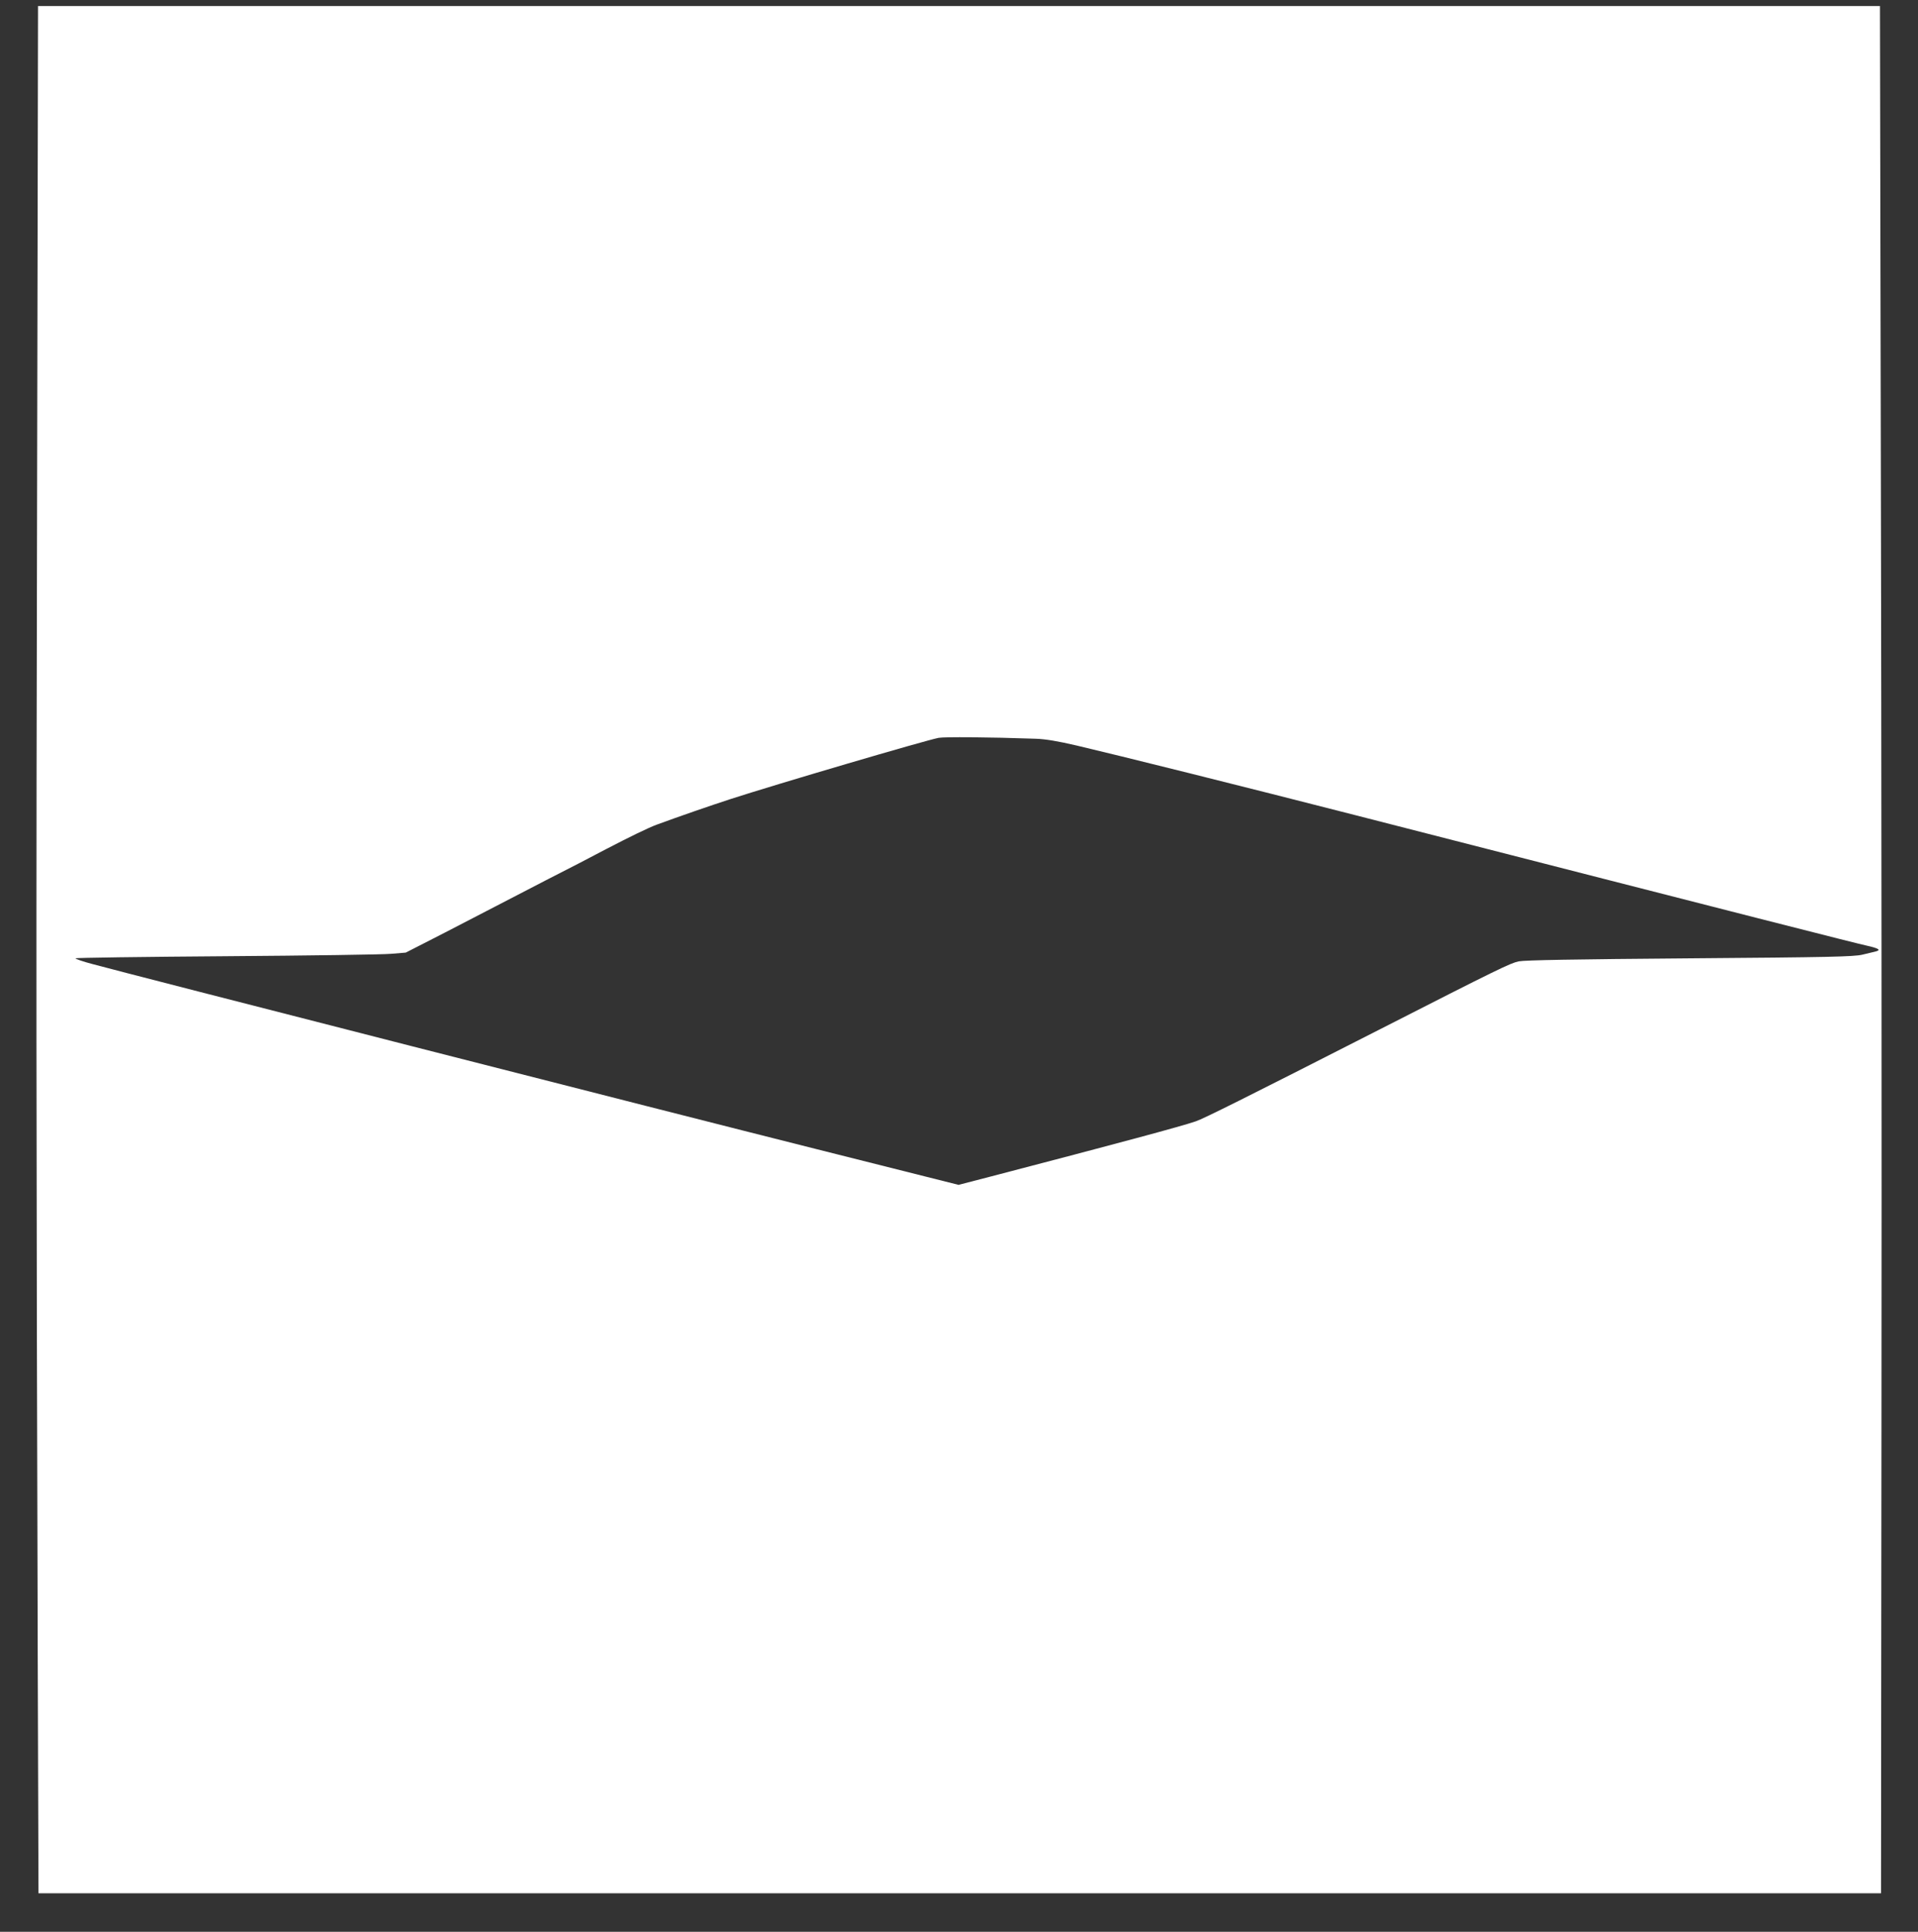
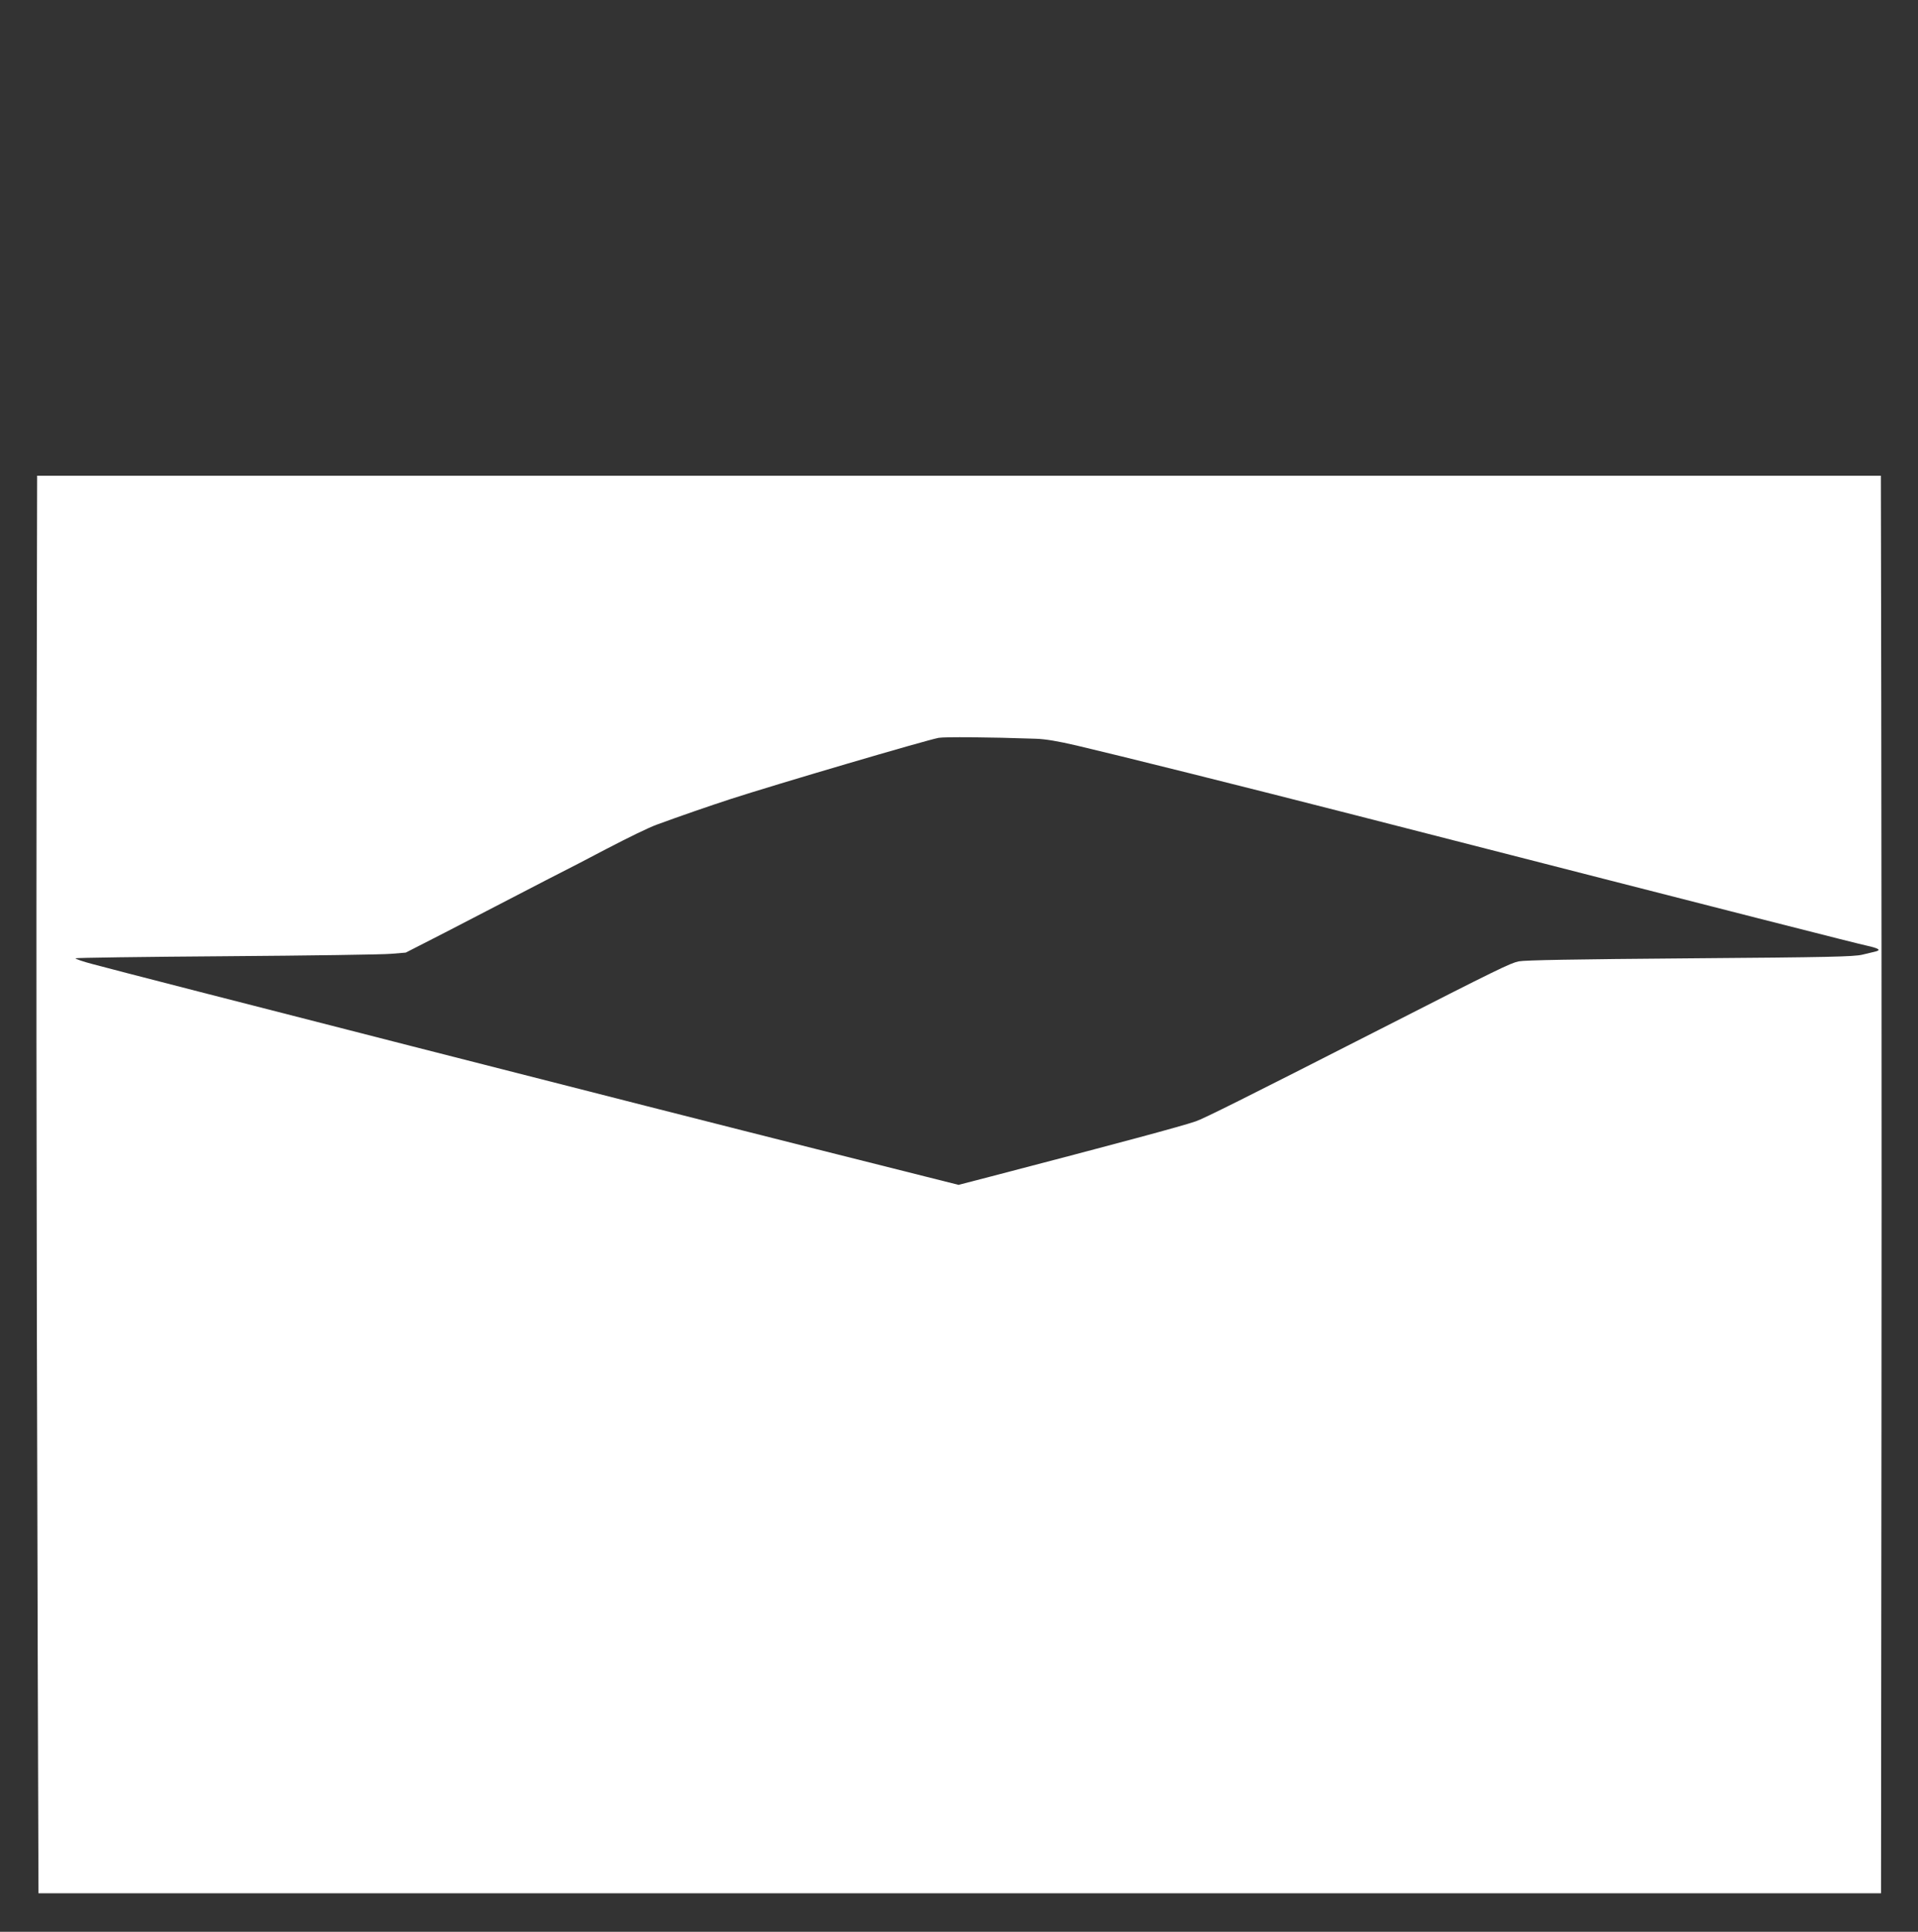
<svg xmlns="http://www.w3.org/2000/svg" version="1.0" width="1271pt" height="1280pt" viewBox="0 0 1271 1280" preserveAspectRatio="xMidYMid meet">
  <rect x="0" y="0" width="1271" height="1280" fill="#333333" stroke="none" />
  <g transform="translate(0,1280) scale(0.1,-0.1)" fill="#ffffff" stroke="none">
-     <path d="M246 9648 c-7 -2982 -6 -4410 4 -7838 l5 -1555 6105 0 6105 0 3 3140 c2 1727 0 4541 -4 6253 l-6 3112 -6103 0 -6103 0 -6 -3112z m6619 -1743 c62 -2 146 -16 270 -45 273 -64 1103 -271 1845 -461 2668 -684 3321 -850 3391 -865 80 -18 97 -29 57 -39 -13 -3 -52 -12 -88 -21 -56 -13 -216 -17 -1142 -24 -767 -6 -1093 -12 -1134 -20 -56 -12 -135 -50 -929 -455 -893 -455 -1158 -587 -1211 -605 -95 -33 -524 -148 -1356 -365 l-216 -56 -954 240 c-960 241 -4576 1165 -4785 1223 -62 16 -113 34 -113 38 0 4 449 10 998 14 548 4 1041 11 1094 16 l97 8 258 132 c142 73 294 152 338 175 44 23 193 100 330 171 138 70 318 163 400 207 162 84 279 141 335 162 158 58 352 125 490 170 299 97 1291 389 1380 406 39 7 331 5 645 -6z" />
+     <path d="M246 9648 c-7 -2982 -6 -4410 4 -7838 l5 -1555 6105 0 6105 0 3 3140 c2 1727 0 4541 -4 6253 z m6619 -1743 c62 -2 146 -16 270 -45 273 -64 1103 -271 1845 -461 2668 -684 3321 -850 3391 -865 80 -18 97 -29 57 -39 -13 -3 -52 -12 -88 -21 -56 -13 -216 -17 -1142 -24 -767 -6 -1093 -12 -1134 -20 -56 -12 -135 -50 -929 -455 -893 -455 -1158 -587 -1211 -605 -95 -33 -524 -148 -1356 -365 l-216 -56 -954 240 c-960 241 -4576 1165 -4785 1223 -62 16 -113 34 -113 38 0 4 449 10 998 14 548 4 1041 11 1094 16 l97 8 258 132 c142 73 294 152 338 175 44 23 193 100 330 171 138 70 318 163 400 207 162 84 279 141 335 162 158 58 352 125 490 170 299 97 1291 389 1380 406 39 7 331 5 645 -6z" />
  </g>
</svg>